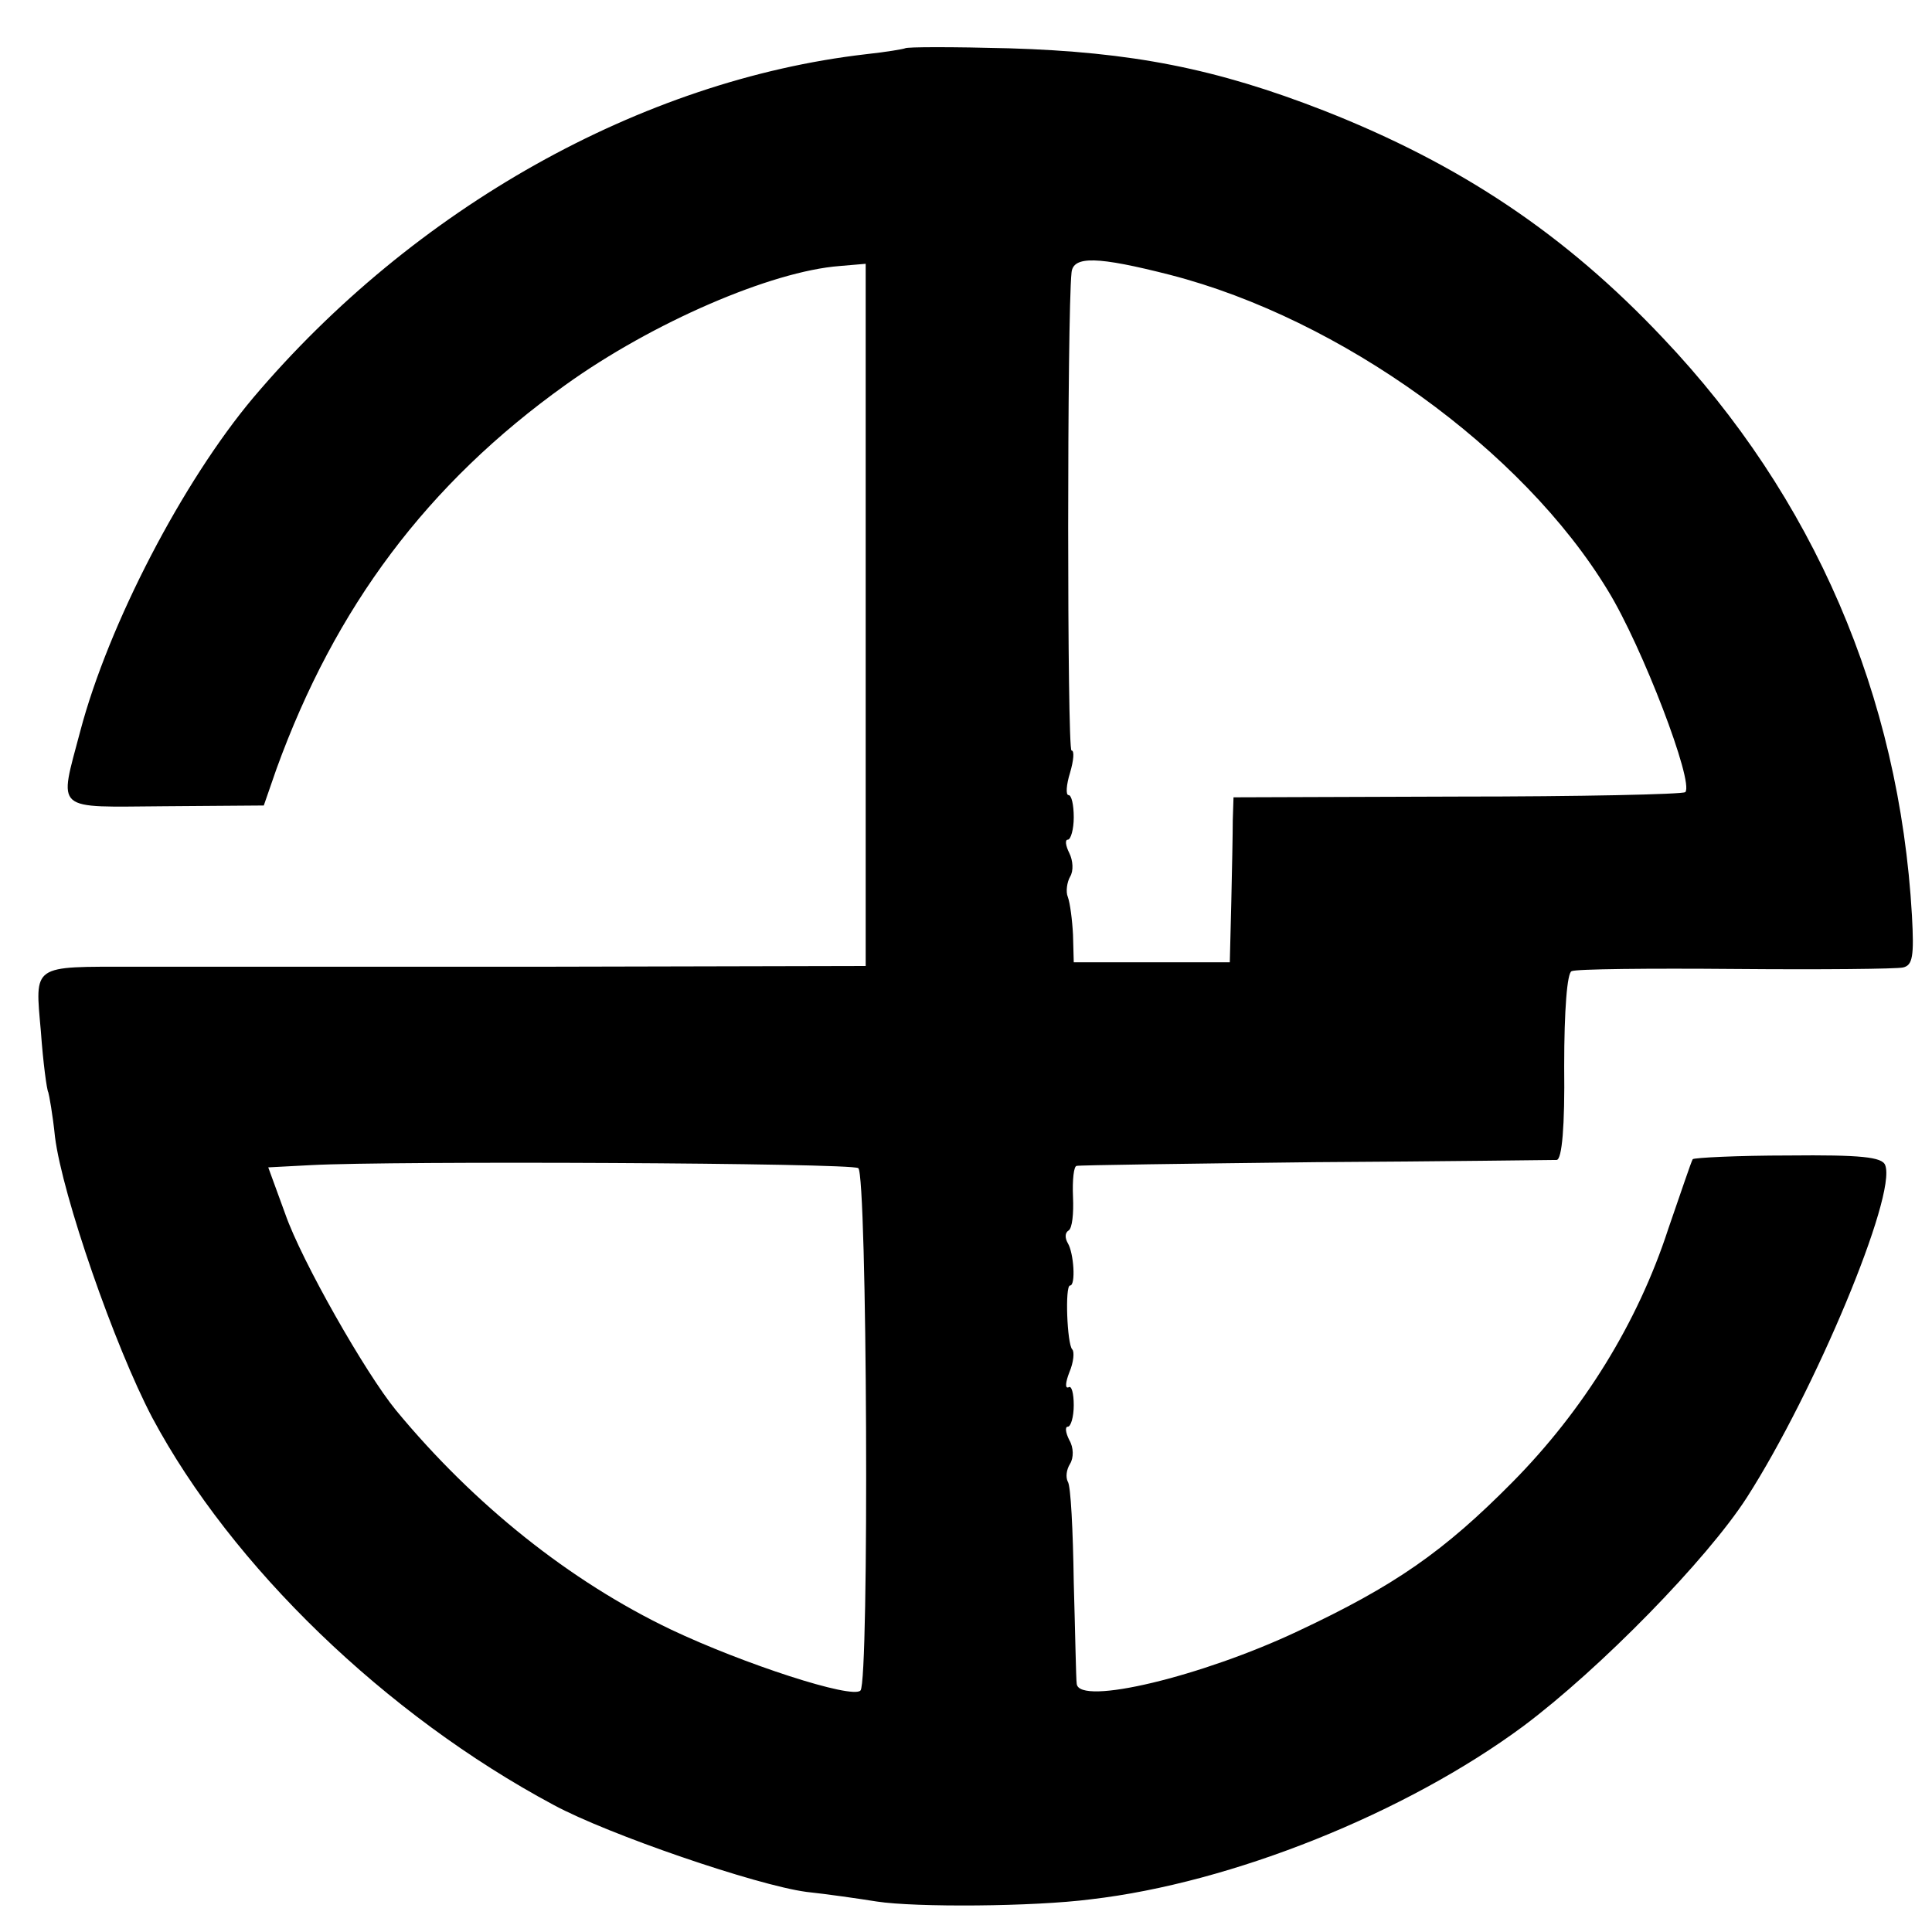
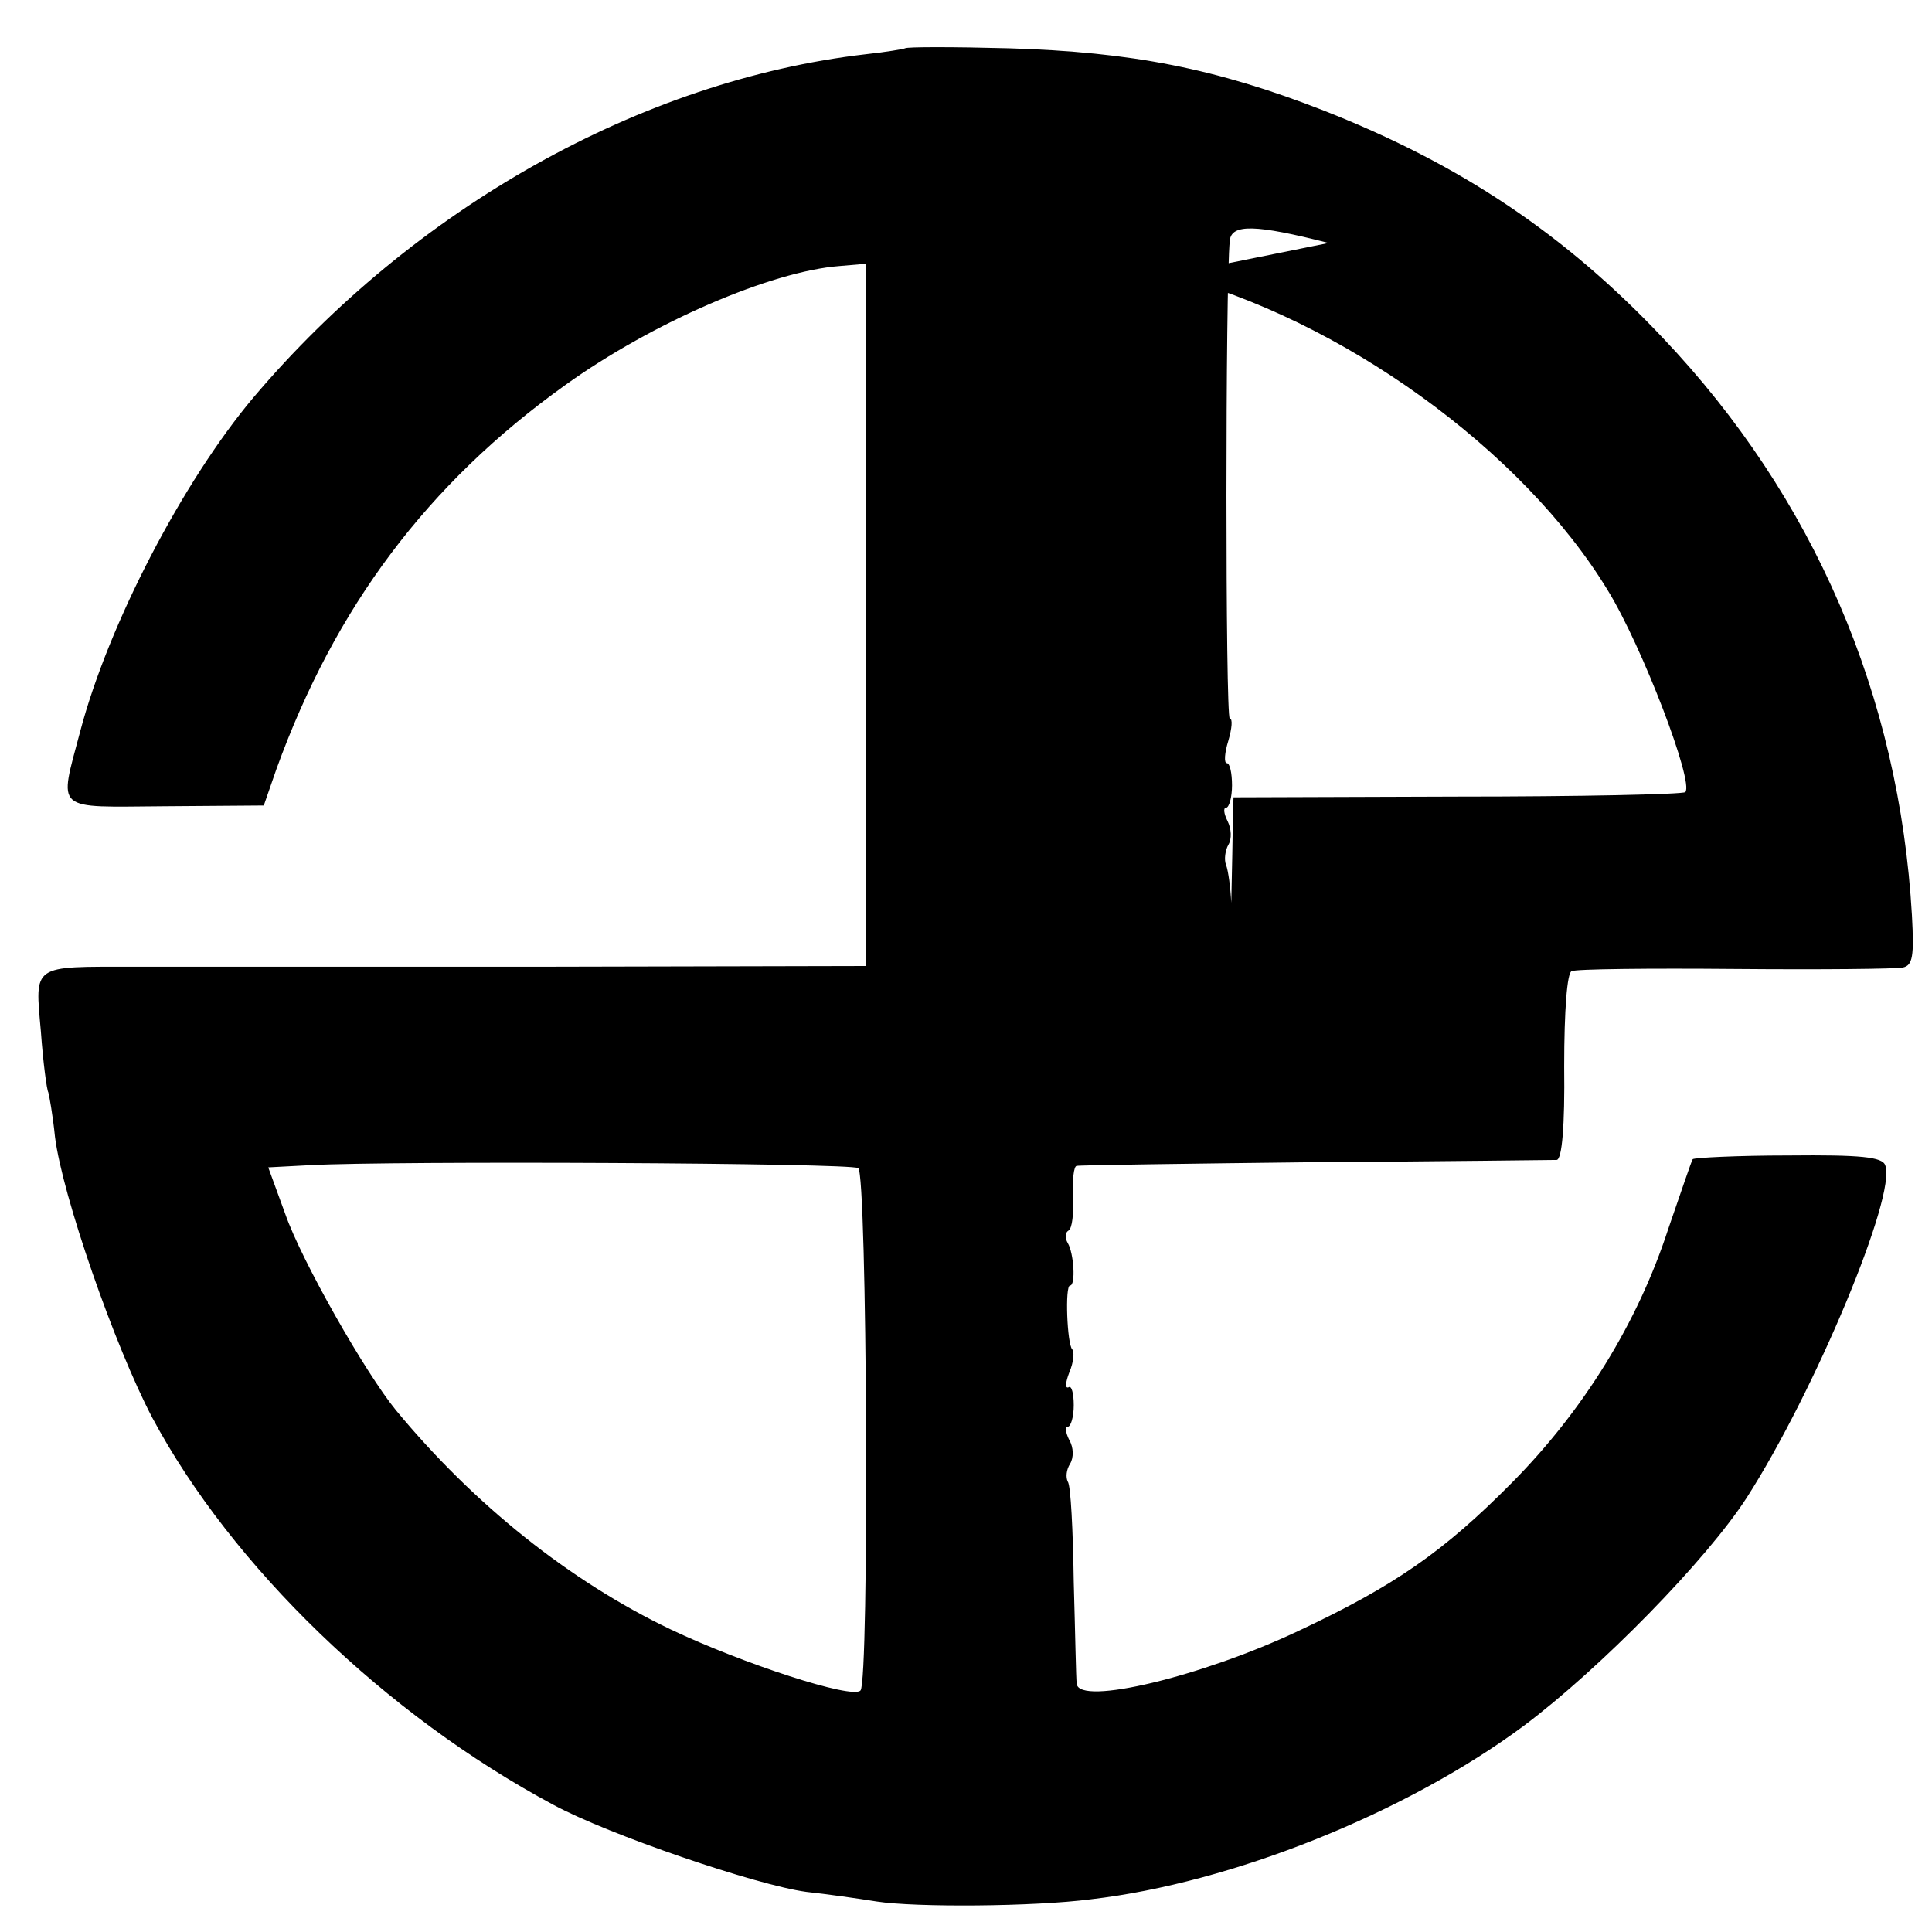
<svg xmlns="http://www.w3.org/2000/svg" version="1.0" width="260pt" height="260pt" viewBox="0 0 260 260" preserveAspectRatio="xMidYMid meet">
  <g transform="translate(0,260) scale(0.1,-0.1)" fill="#000000" stroke="none">
-     <path d="M1218 2535 c-2 -1 -25 -5 -53 -8 -302 -35 -608 -207 -824 -462 -95 -113 -195 -305 -233 -449 -29 -110 -37 -102 114 -101 l133 1 17 49 c79 218 203 384 389 517 117 84 277 153 369 160 l35 3 0 -472 0 -473 -445 -1 c-245 0 -488 0 -540 0 -138 0 -133 4 -125 -87 3 -42 8 -79 10 -82 1 -3 6 -30 9 -60 10 -79 80 -281 131 -378 107 -200 314 -400 540 -521 74 -40 273 -108 340 -117 28 -3 70 -9 95 -13 52 -8 211 -7 288 3 190 22 424 116 582 233 103 77 247 224 301 308 91 142 202 407 186 447 -4 11 -33 14 -130 13 -69 0 -127 -3 -129 -5 -2 -3 -16 -45 -33 -94 -41 -126 -114 -244 -210 -341 -92 -93 -158 -139 -288 -200 -129 -61 -295 -101 -298 -71 -1 6 -2 68 -4 137 -1 69 -4 130 -8 135 -3 6 -2 16 3 24 5 8 5 22 -1 32 -5 10 -6 18 -2 18 4 0 8 13 8 29 0 16 -3 27 -7 24 -5 -2 -4 7 1 20 6 14 7 28 4 31 -7 7 -10 86 -3 86 8 0 5 44 -3 57 -4 7 -4 14 1 17 5 3 7 23 6 45 -1 23 1 42 5 42 3 1 148 3 321 5 173 1 320 3 325 3 7 1 11 45 10 126 0 76 4 126 10 128 5 3 105 4 220 3 116 -1 217 0 226 2 13 3 15 15 12 70 -17 296 -132 563 -335 777 -132 140 -273 234 -456 306 -146 57 -259 79 -424 84 -75 2 -138 2 -140 0z m357 -305 c229 -59 474 -235 589 -425 46 -75 116 -258 104 -271 -4 -3 -142 -6 -307 -6 l-301 -1 -1 -31 c0 -17 -1 -67 -2 -111 l-2 -80 -105 0 -105 0 -1 37 c-1 20 -4 43 -7 51 -3 7 -1 20 3 27 5 8 4 22 -1 32 -5 10 -6 18 -2 18 4 0 8 14 8 30 0 17 -3 30 -7 30 -4 0 -3 14 2 30 5 17 6 30 2 30 -6 0 -6 587 0 643 2 23 35 22 133 -3z m-420 -1202 c12 -7 15 -692 3 -703 -11 -12 -158 36 -255 82 -136 65 -265 168 -370 295 -41 50 -127 201 -149 264 l-23 63 57 3 c111 6 727 3 737 -4z" />
+     <path d="M1218 2535 c-2 -1 -25 -5 -53 -8 -302 -35 -608 -207 -824 -462 -95 -113 -195 -305 -233 -449 -29 -110 -37 -102 114 -101 l133 1 17 49 c79 218 203 384 389 517 117 84 277 153 369 160 l35 3 0 -472 0 -473 -445 -1 c-245 0 -488 0 -540 0 -138 0 -133 4 -125 -87 3 -42 8 -79 10 -82 1 -3 6 -30 9 -60 10 -79 80 -281 131 -378 107 -200 314 -400 540 -521 74 -40 273 -108 340 -117 28 -3 70 -9 95 -13 52 -8 211 -7 288 3 190 22 424 116 582 233 103 77 247 224 301 308 91 142 202 407 186 447 -4 11 -33 14 -130 13 -69 0 -127 -3 -129 -5 -2 -3 -16 -45 -33 -94 -41 -126 -114 -244 -210 -341 -92 -93 -158 -139 -288 -200 -129 -61 -295 -101 -298 -71 -1 6 -2 68 -4 137 -1 69 -4 130 -8 135 -3 6 -2 16 3 24 5 8 5 22 -1 32 -5 10 -6 18 -2 18 4 0 8 13 8 29 0 16 -3 27 -7 24 -5 -2 -4 7 1 20 6 14 7 28 4 31 -7 7 -10 86 -3 86 8 0 5 44 -3 57 -4 7 -4 14 1 17 5 3 7 23 6 45 -1 23 1 42 5 42 3 1 148 3 321 5 173 1 320 3 325 3 7 1 11 45 10 126 0 76 4 126 10 128 5 3 105 4 220 3 116 -1 217 0 226 2 13 3 15 15 12 70 -17 296 -132 563 -335 777 -132 140 -273 234 -456 306 -146 57 -259 79 -424 84 -75 2 -138 2 -140 0z m357 -305 c229 -59 474 -235 589 -425 46 -75 116 -258 104 -271 -4 -3 -142 -6 -307 -6 l-301 -1 -1 -31 c0 -17 -1 -67 -2 -111 c-1 20 -4 43 -7 51 -3 7 -1 20 3 27 5 8 4 22 -1 32 -5 10 -6 18 -2 18 4 0 8 14 8 30 0 17 -3 30 -7 30 -4 0 -3 14 2 30 5 17 6 30 2 30 -6 0 -6 587 0 643 2 23 35 22 133 -3z m-420 -1202 c12 -7 15 -692 3 -703 -11 -12 -158 36 -255 82 -136 65 -265 168 -370 295 -41 50 -127 201 -149 264 l-23 63 57 3 c111 6 727 3 737 -4z" />
  </g>
</svg>